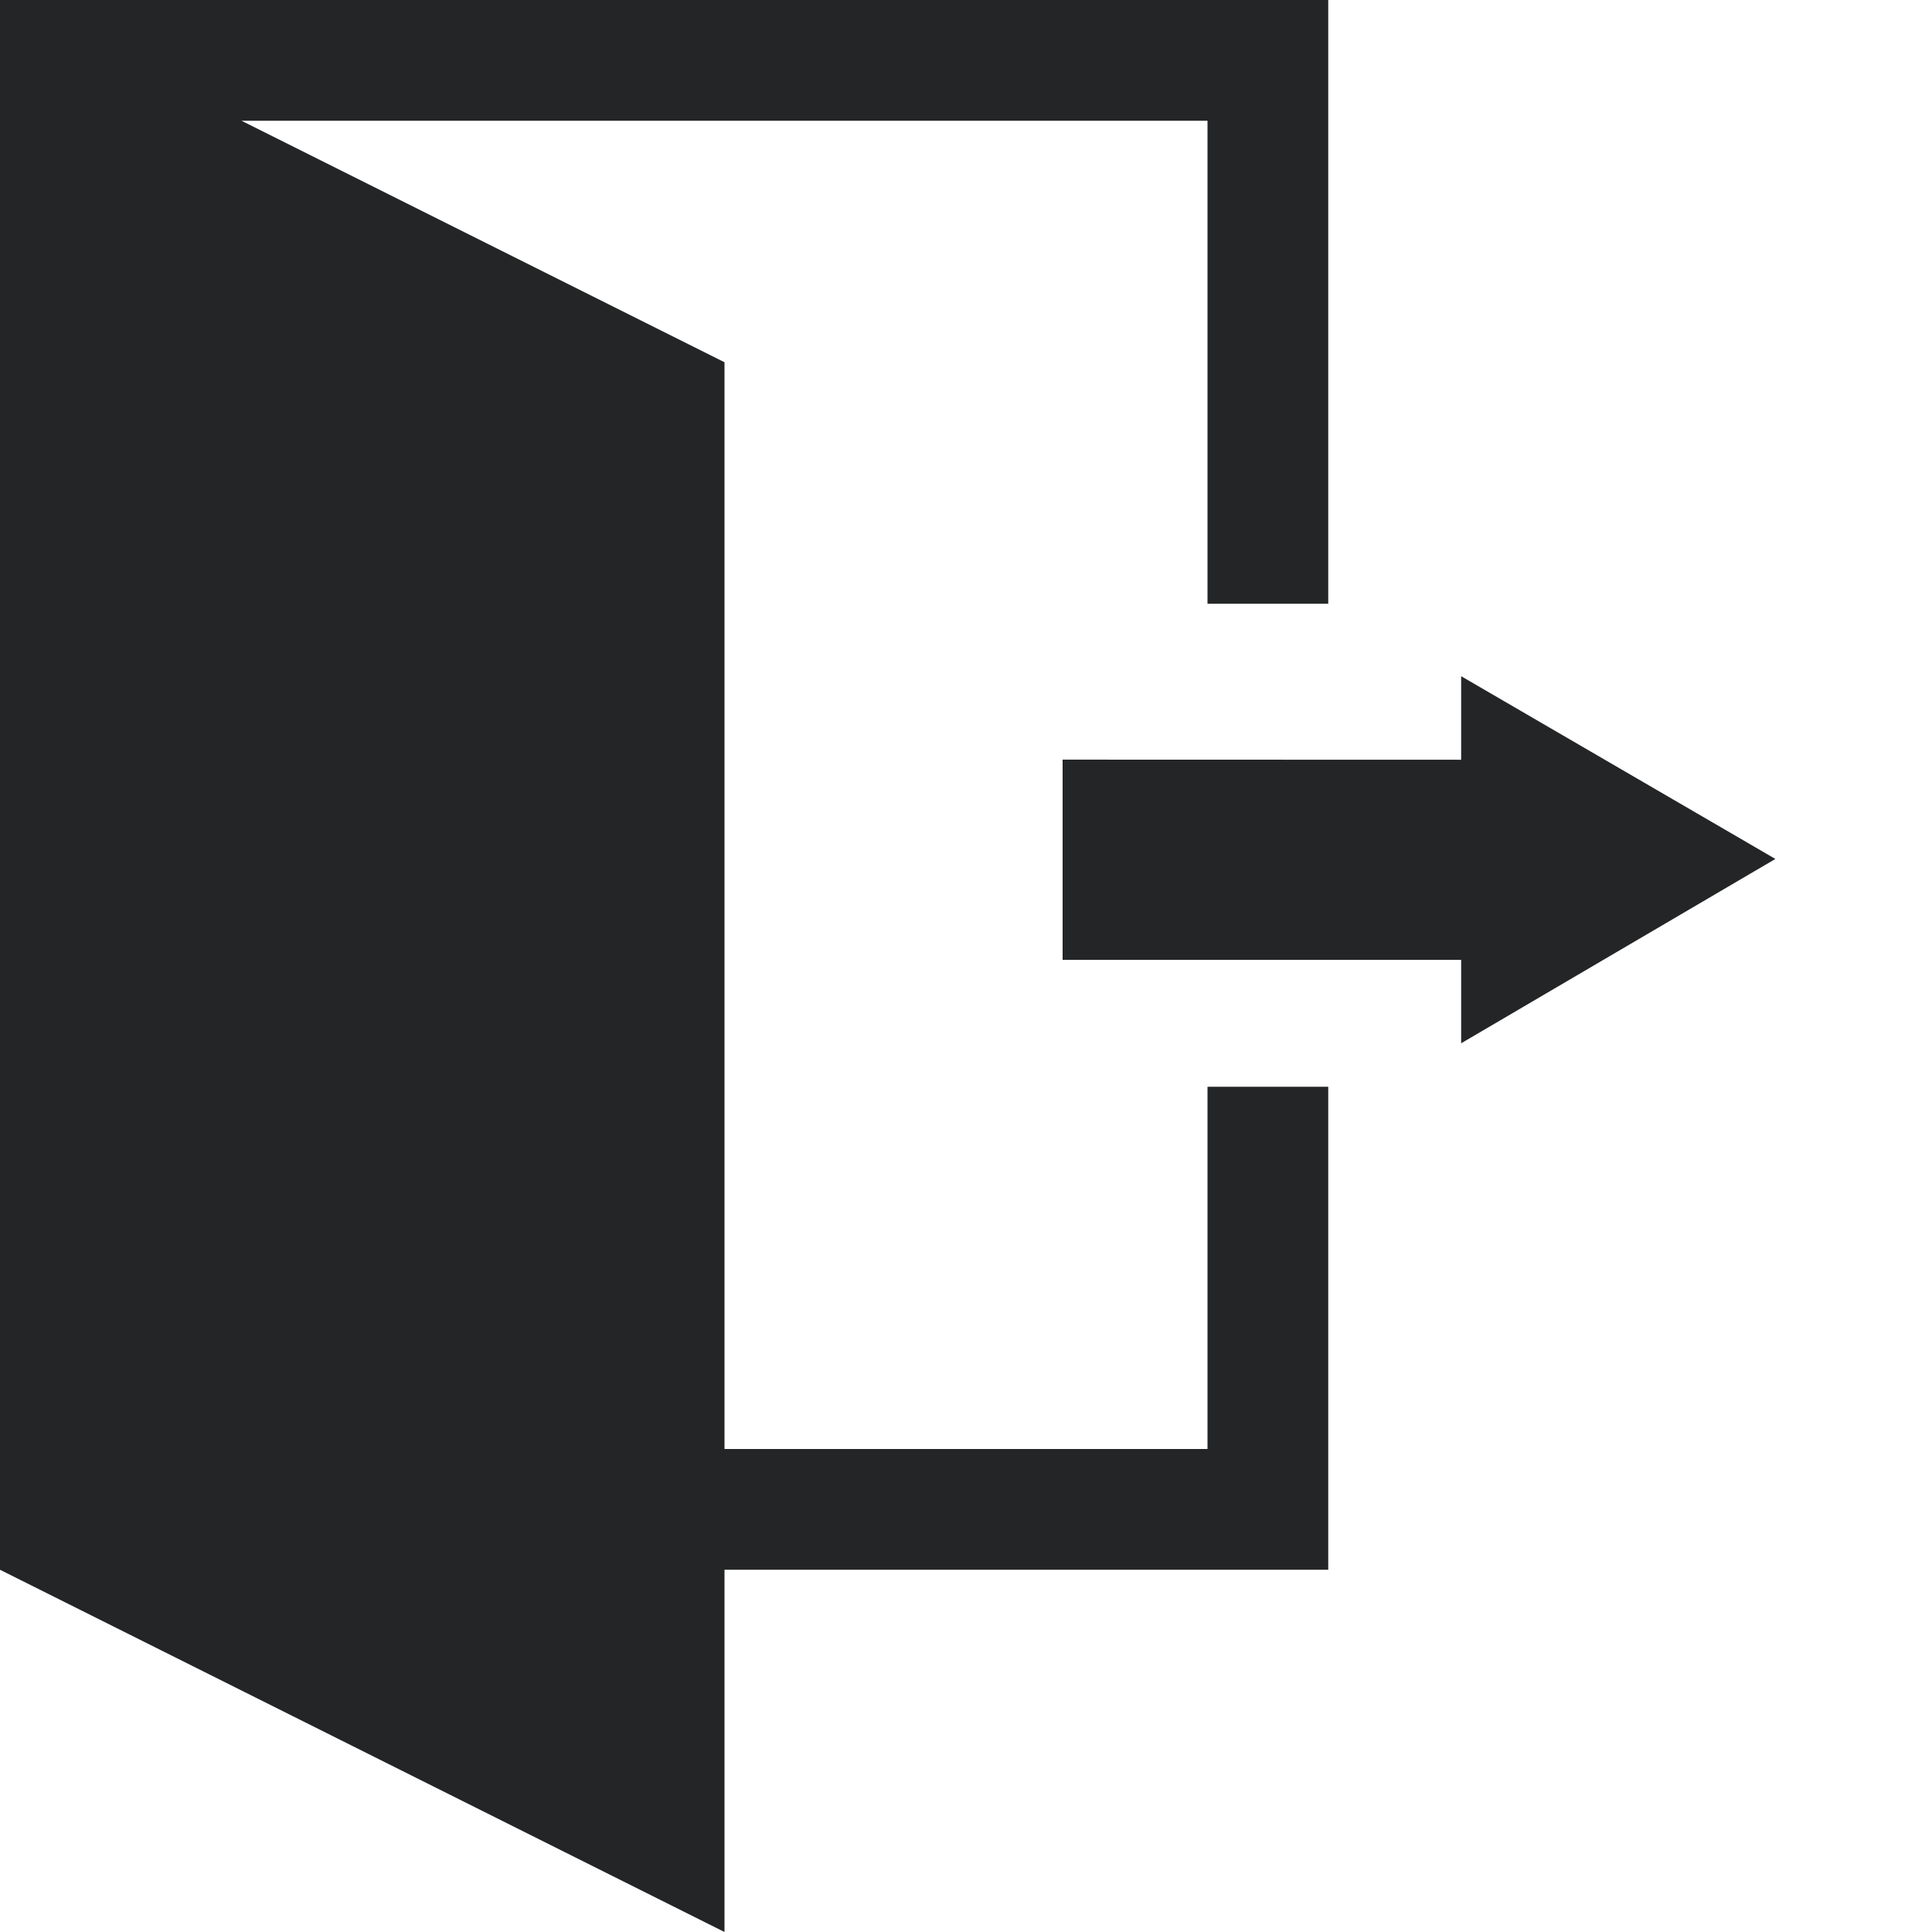
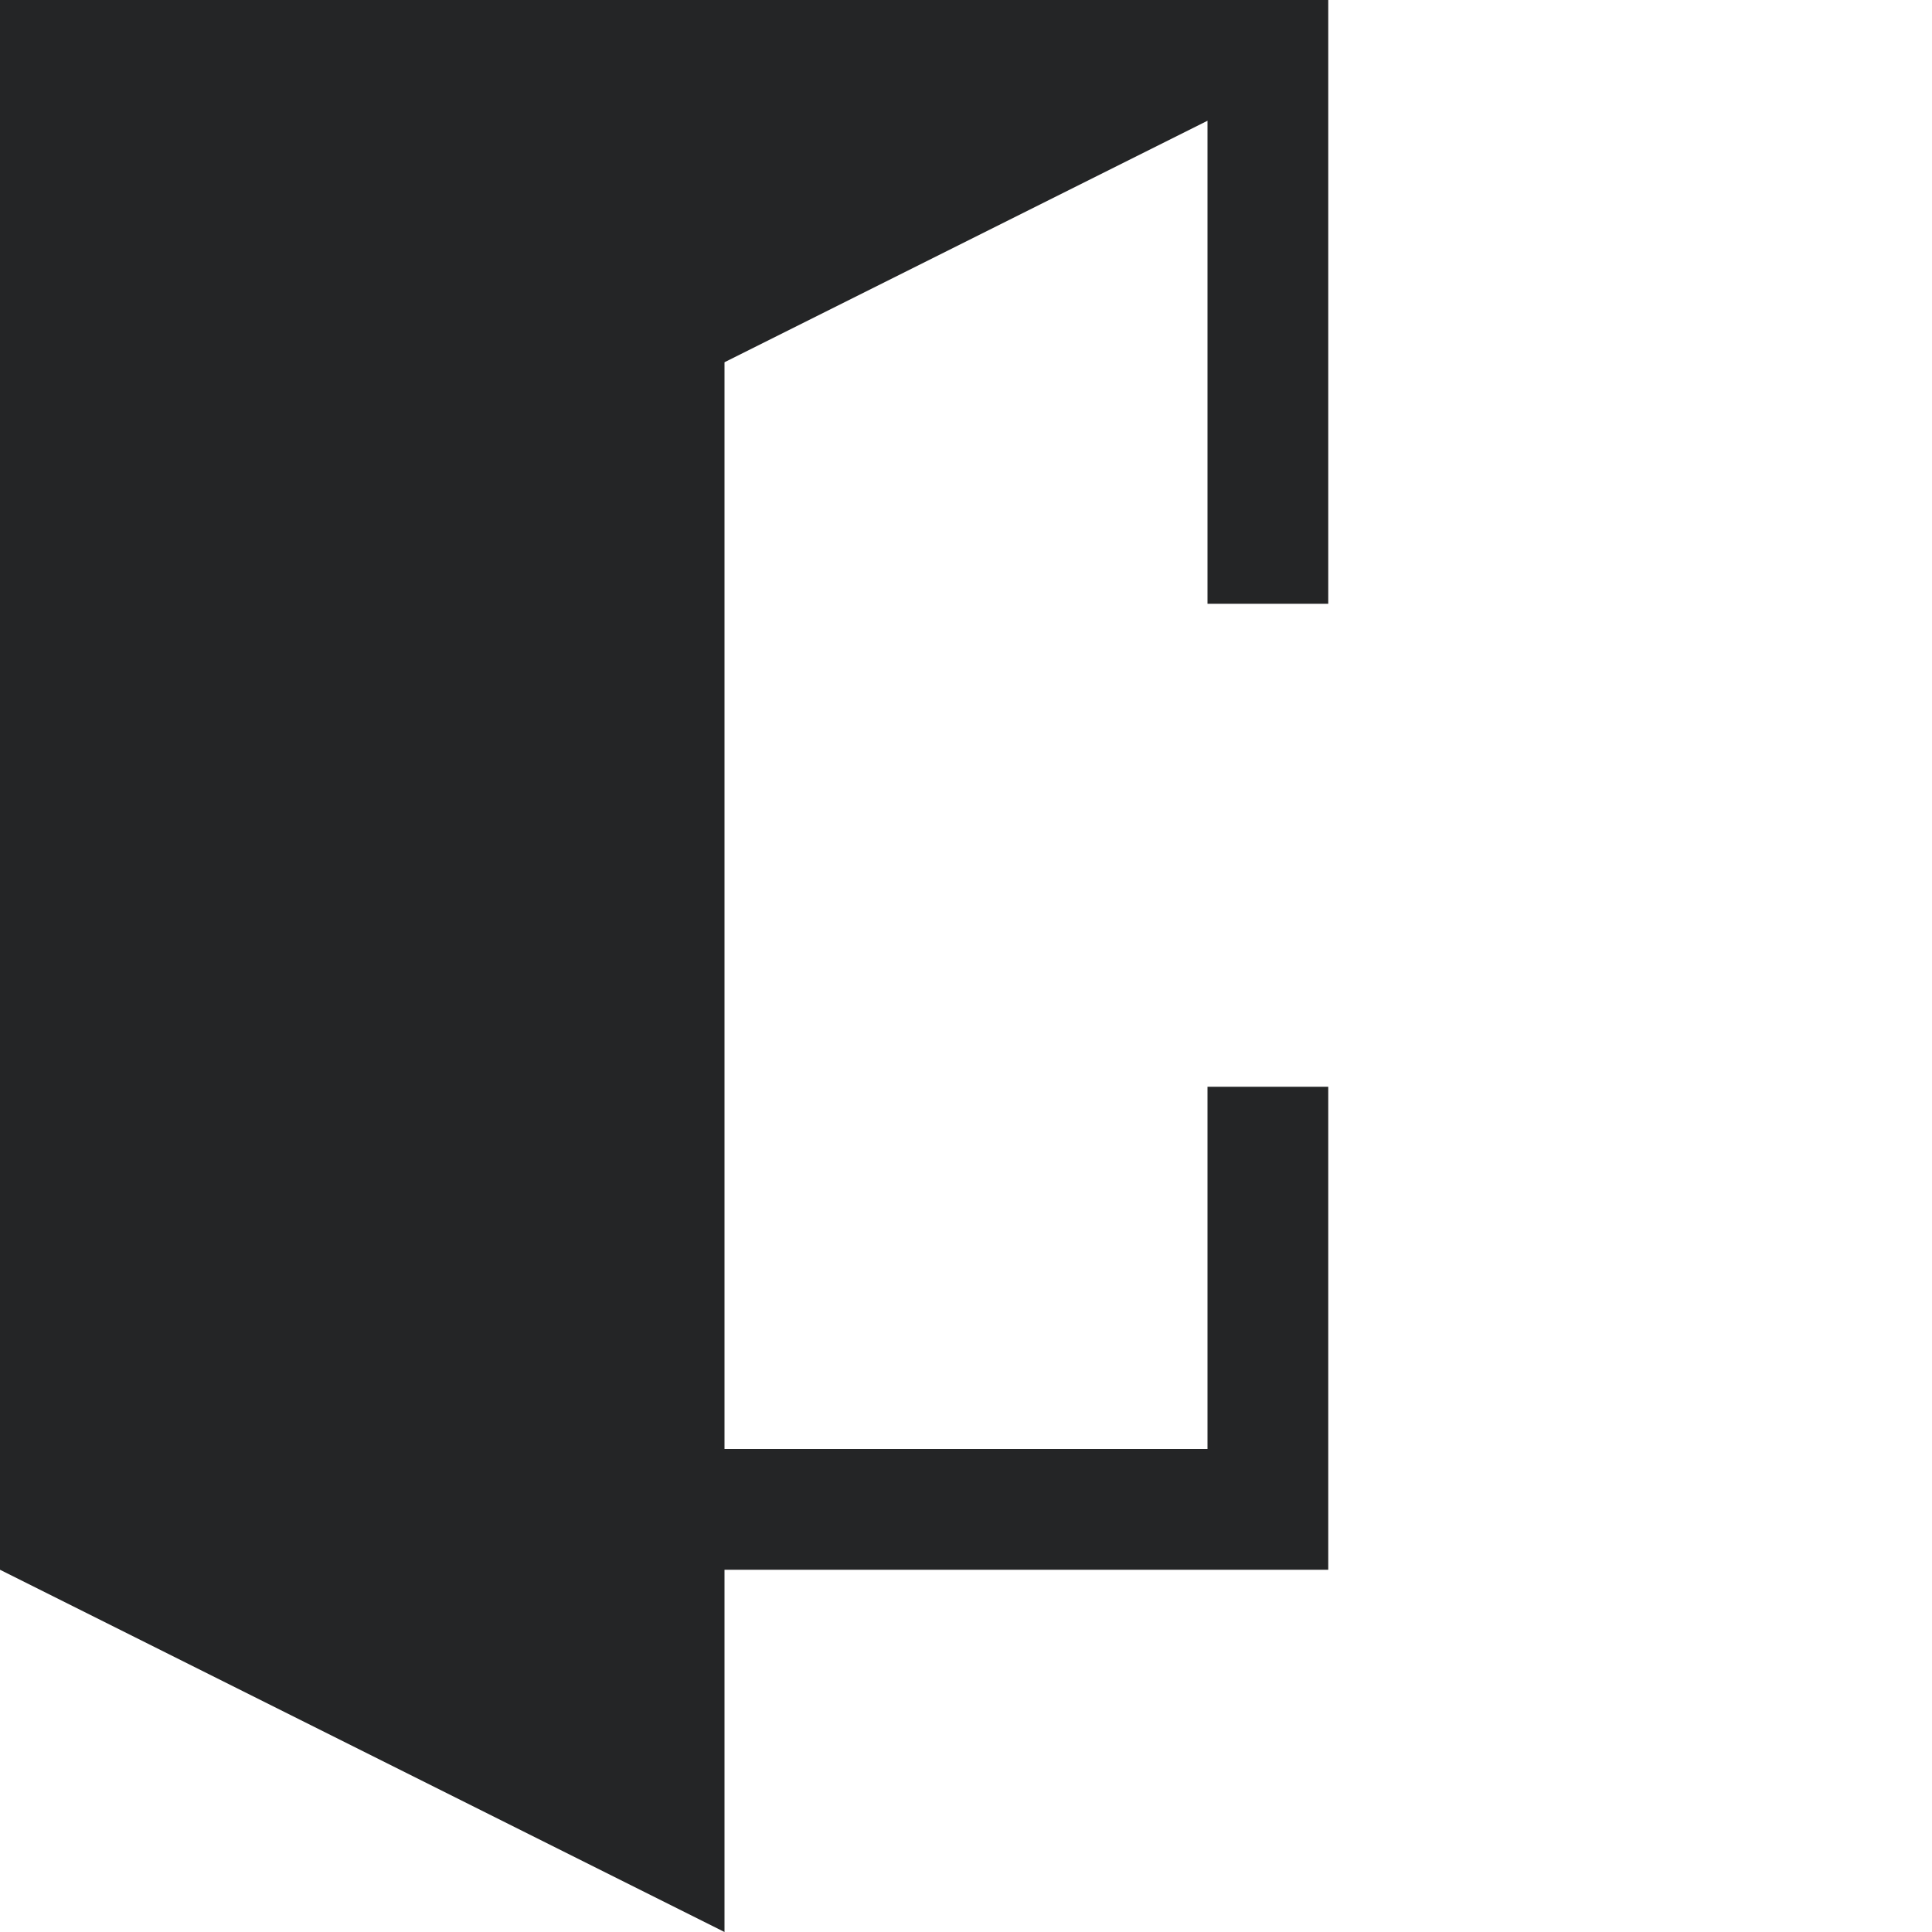
<svg xmlns="http://www.w3.org/2000/svg" width="100" height="100" viewBox="0 0 100 100" fill="none">
-   <path d="M68.75 56.25V81.25H37.5V100L0 81.25V0H68.75V31.25H62.5V6.25H12.5L37.5 18.75V75H62.5V56.25H68.75Z" fill="#242526" />
-   <path fill-rule="evenodd" clip-rule="evenodd" d="M75.629 39.324L75.629 35L91.894 44.459L75.629 54L75.629 49.682L55 49.682L55 39.318L75.629 39.324Z" fill="#242526" />
+   <path d="M68.75 56.25V81.25H37.5V100L0 81.25V0H68.75V31.25H62.5V6.25L37.5 18.75V75H62.5V56.25H68.75Z" fill="#242526" />
</svg>